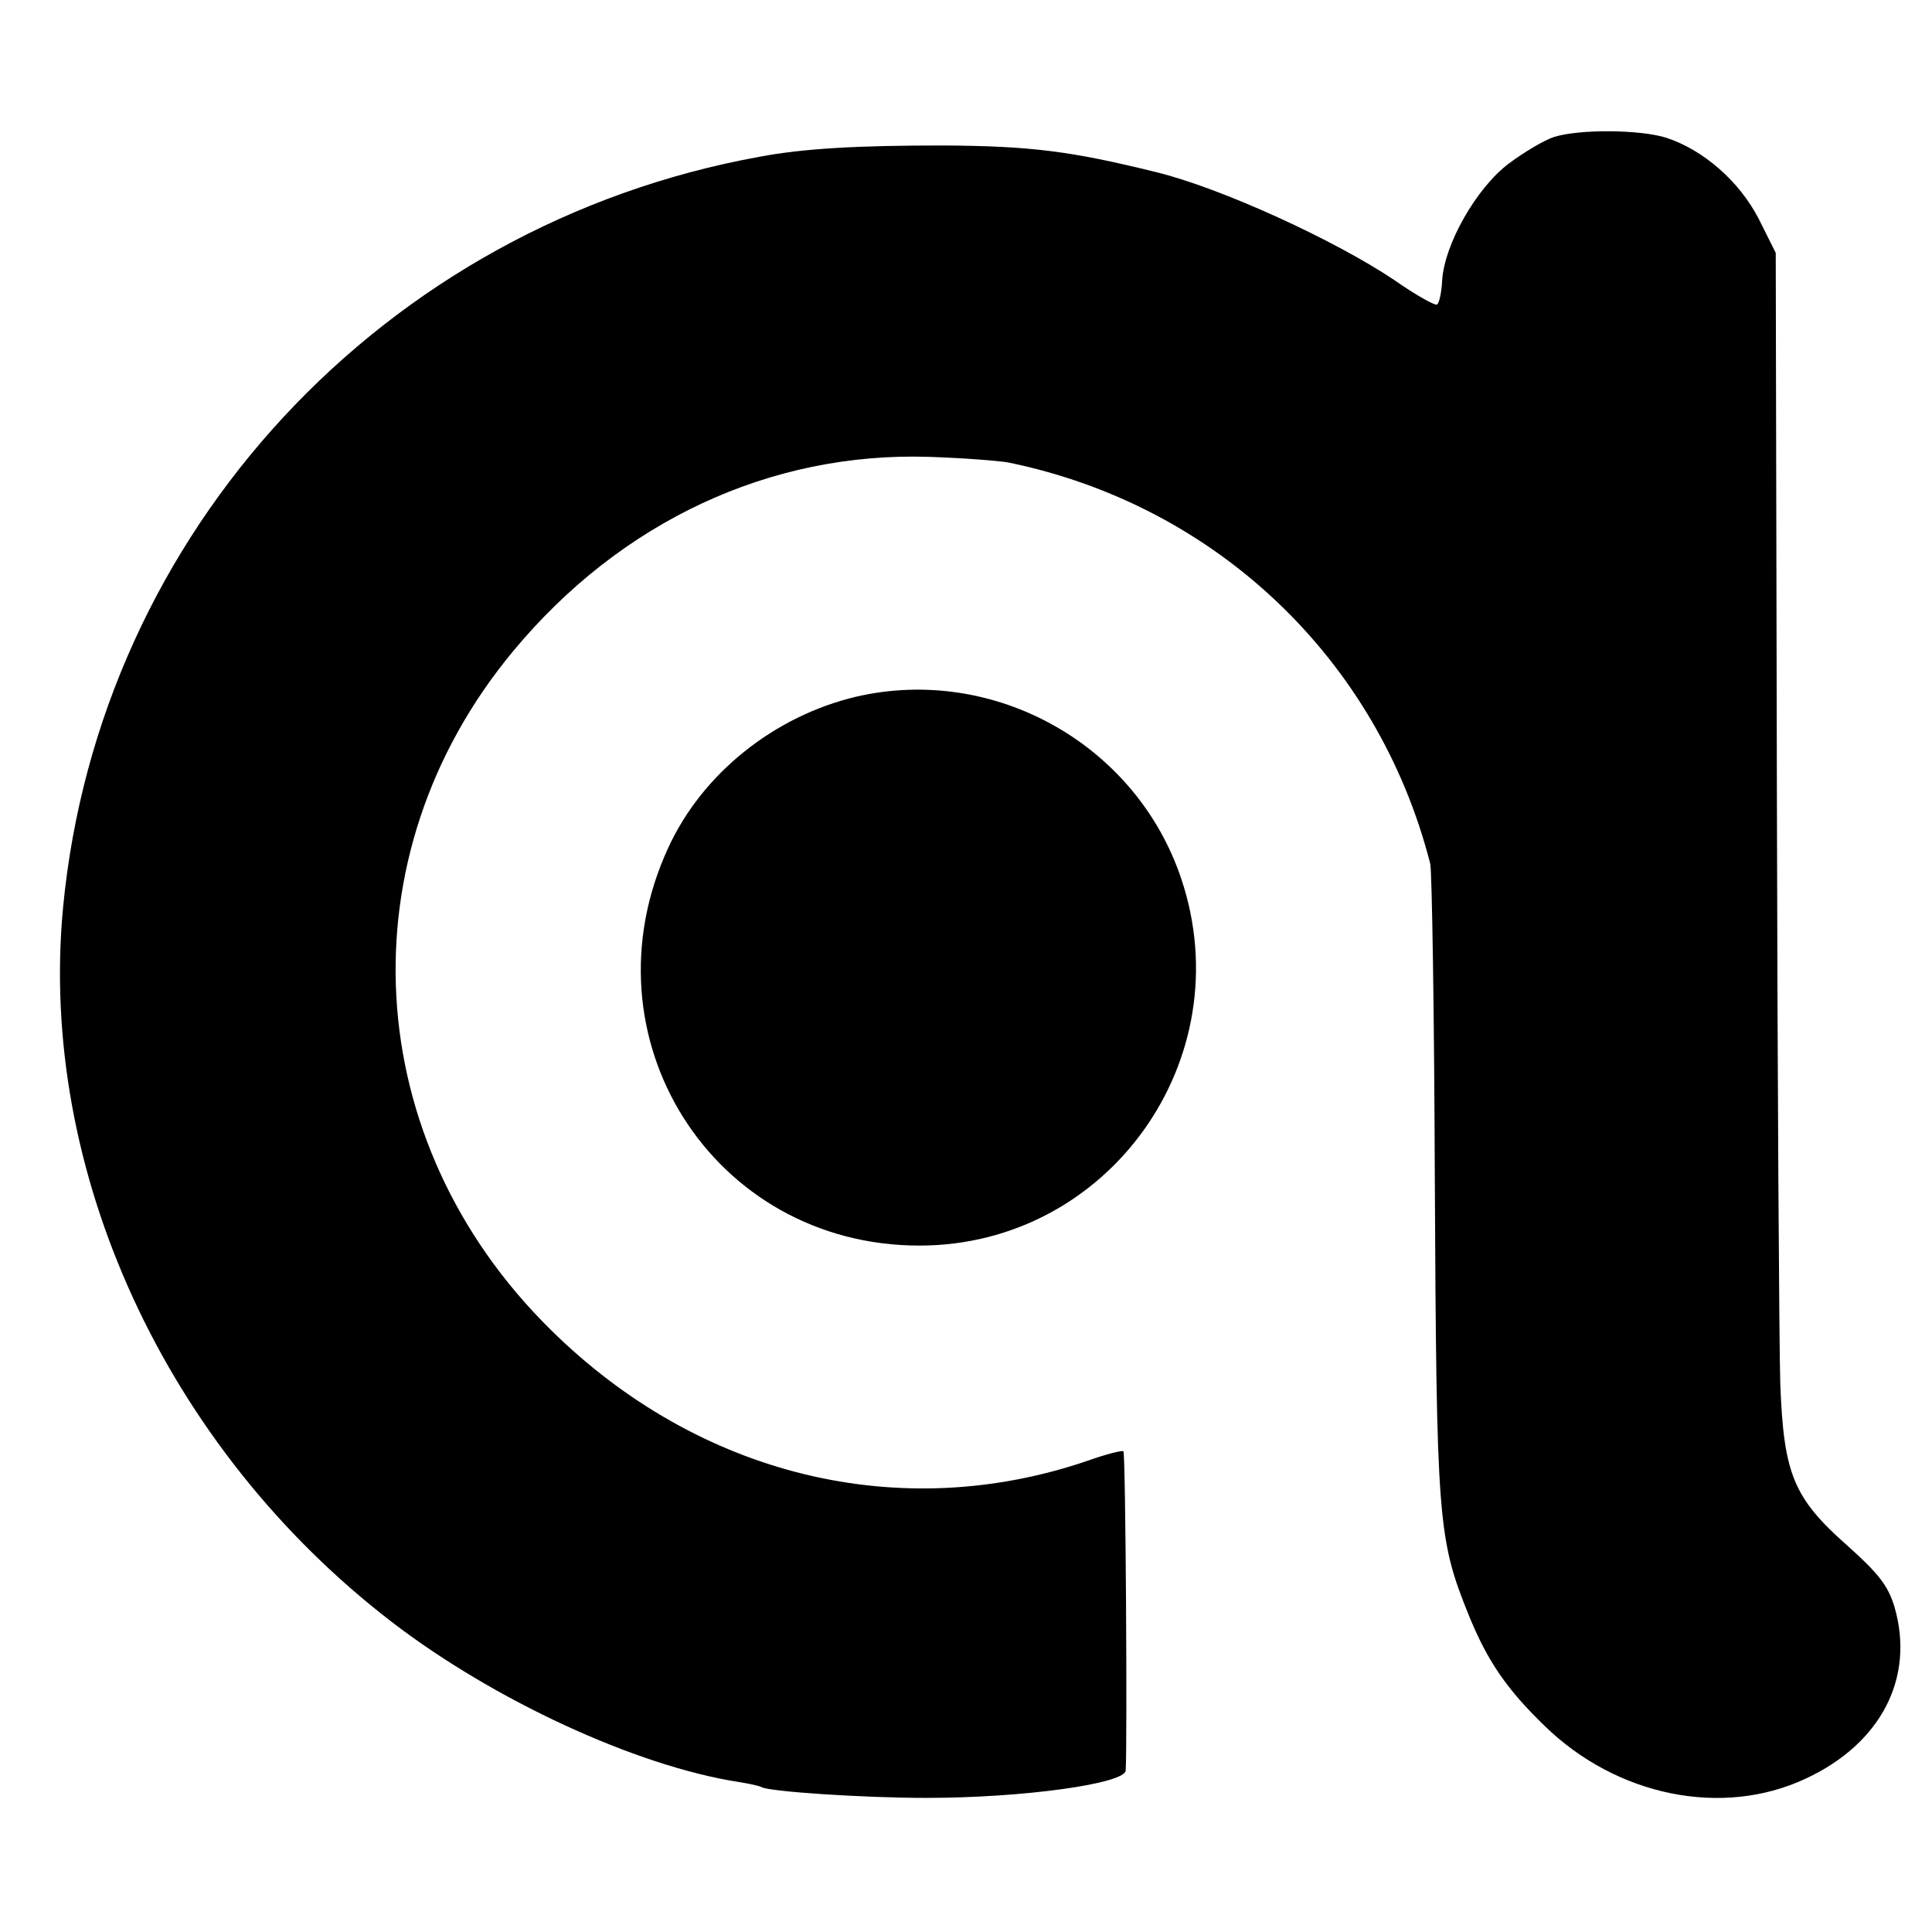
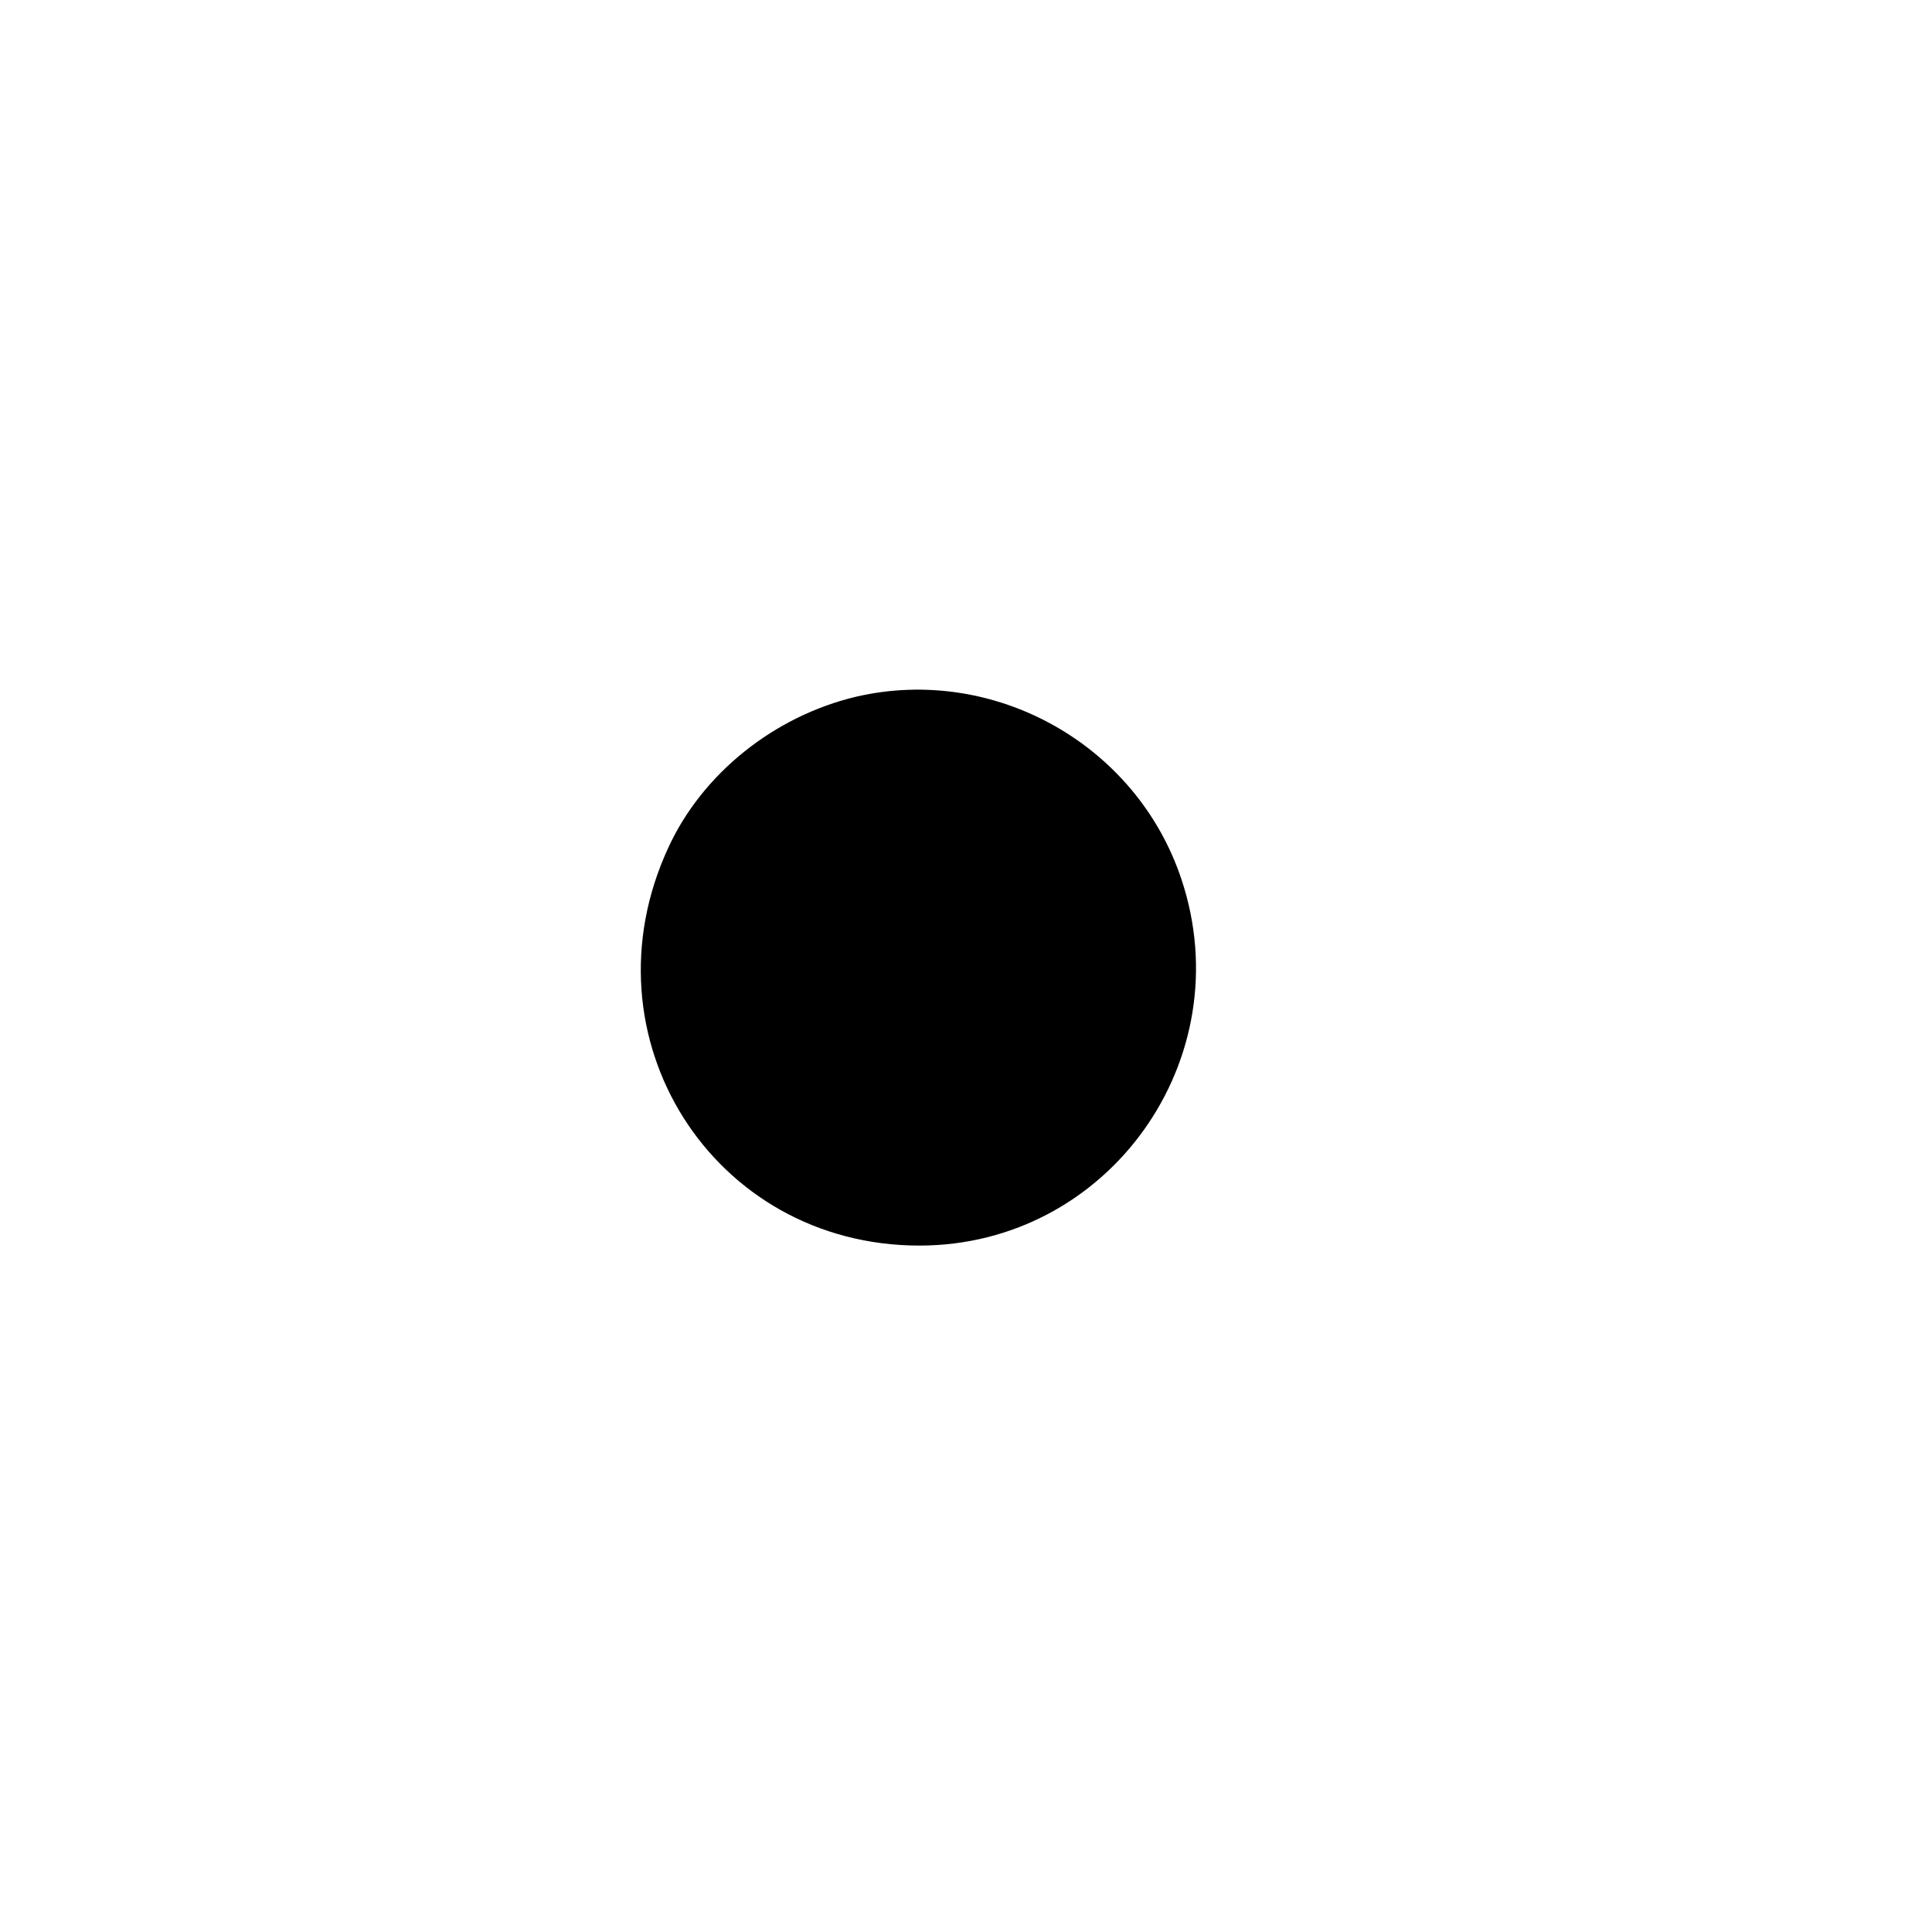
<svg xmlns="http://www.w3.org/2000/svg" version="1.0" width="340pt" height="340pt" viewBox="0 0 340 340" preserveAspectRatio="xMidYMid meet">
  <g transform="translate(0,340) scale(0.1,-0.1)" fill="#000000" stroke="none">
-     <path d="M2735 3159 c-16 -5 -52 -26 -80 -47 -57 -43 -113 -142 -117 -205 -1 -21 -5 -40 -9 -43 -4 -2 -38 17 -75 43 -106 71 -305 162 -419 190 -150 37 -220 46 -375 47 -149 0 -245 -5 -324 -20 -661 -120 -1162 -660 -1225 -1321 -44 -463 180 -951 578 -1257 178 -137 430 -254 611 -282 19 -3 37 -7 40 -9 14 -8 179 -19 290 -19 171 0 349 25 351 48 3 43 0 559 -4 562 -2 2 -30 -5 -61 -16 -331 -114 -686 -28 -947 230 -337 332 -365 834 -66 1194 190 229 453 351 732 342 61 -2 124 -7 140 -10 365 -75 650 -346 742 -706 3 -14 7 -259 8 -546 3 -612 5 -641 60 -777 33 -81 67 -130 133 -194 127 -124 313 -162 460 -93 133 62 192 178 156 302 -11 37 -28 59 -83 108 -95 84 -112 126 -118 285 -2 66 -5 541 -6 1055 l-2 935 -30 60 c-34 66 -98 122 -164 143 -46 14 -151 15 -196 1z" />
    <path d="M1507 2174 c-144 -34 -271 -135 -331 -266 -154 -333 78 -700 442 -700 333 0 567 328 461 645 -79 237 -329 377 -572 321z" />
  </g>
</svg>